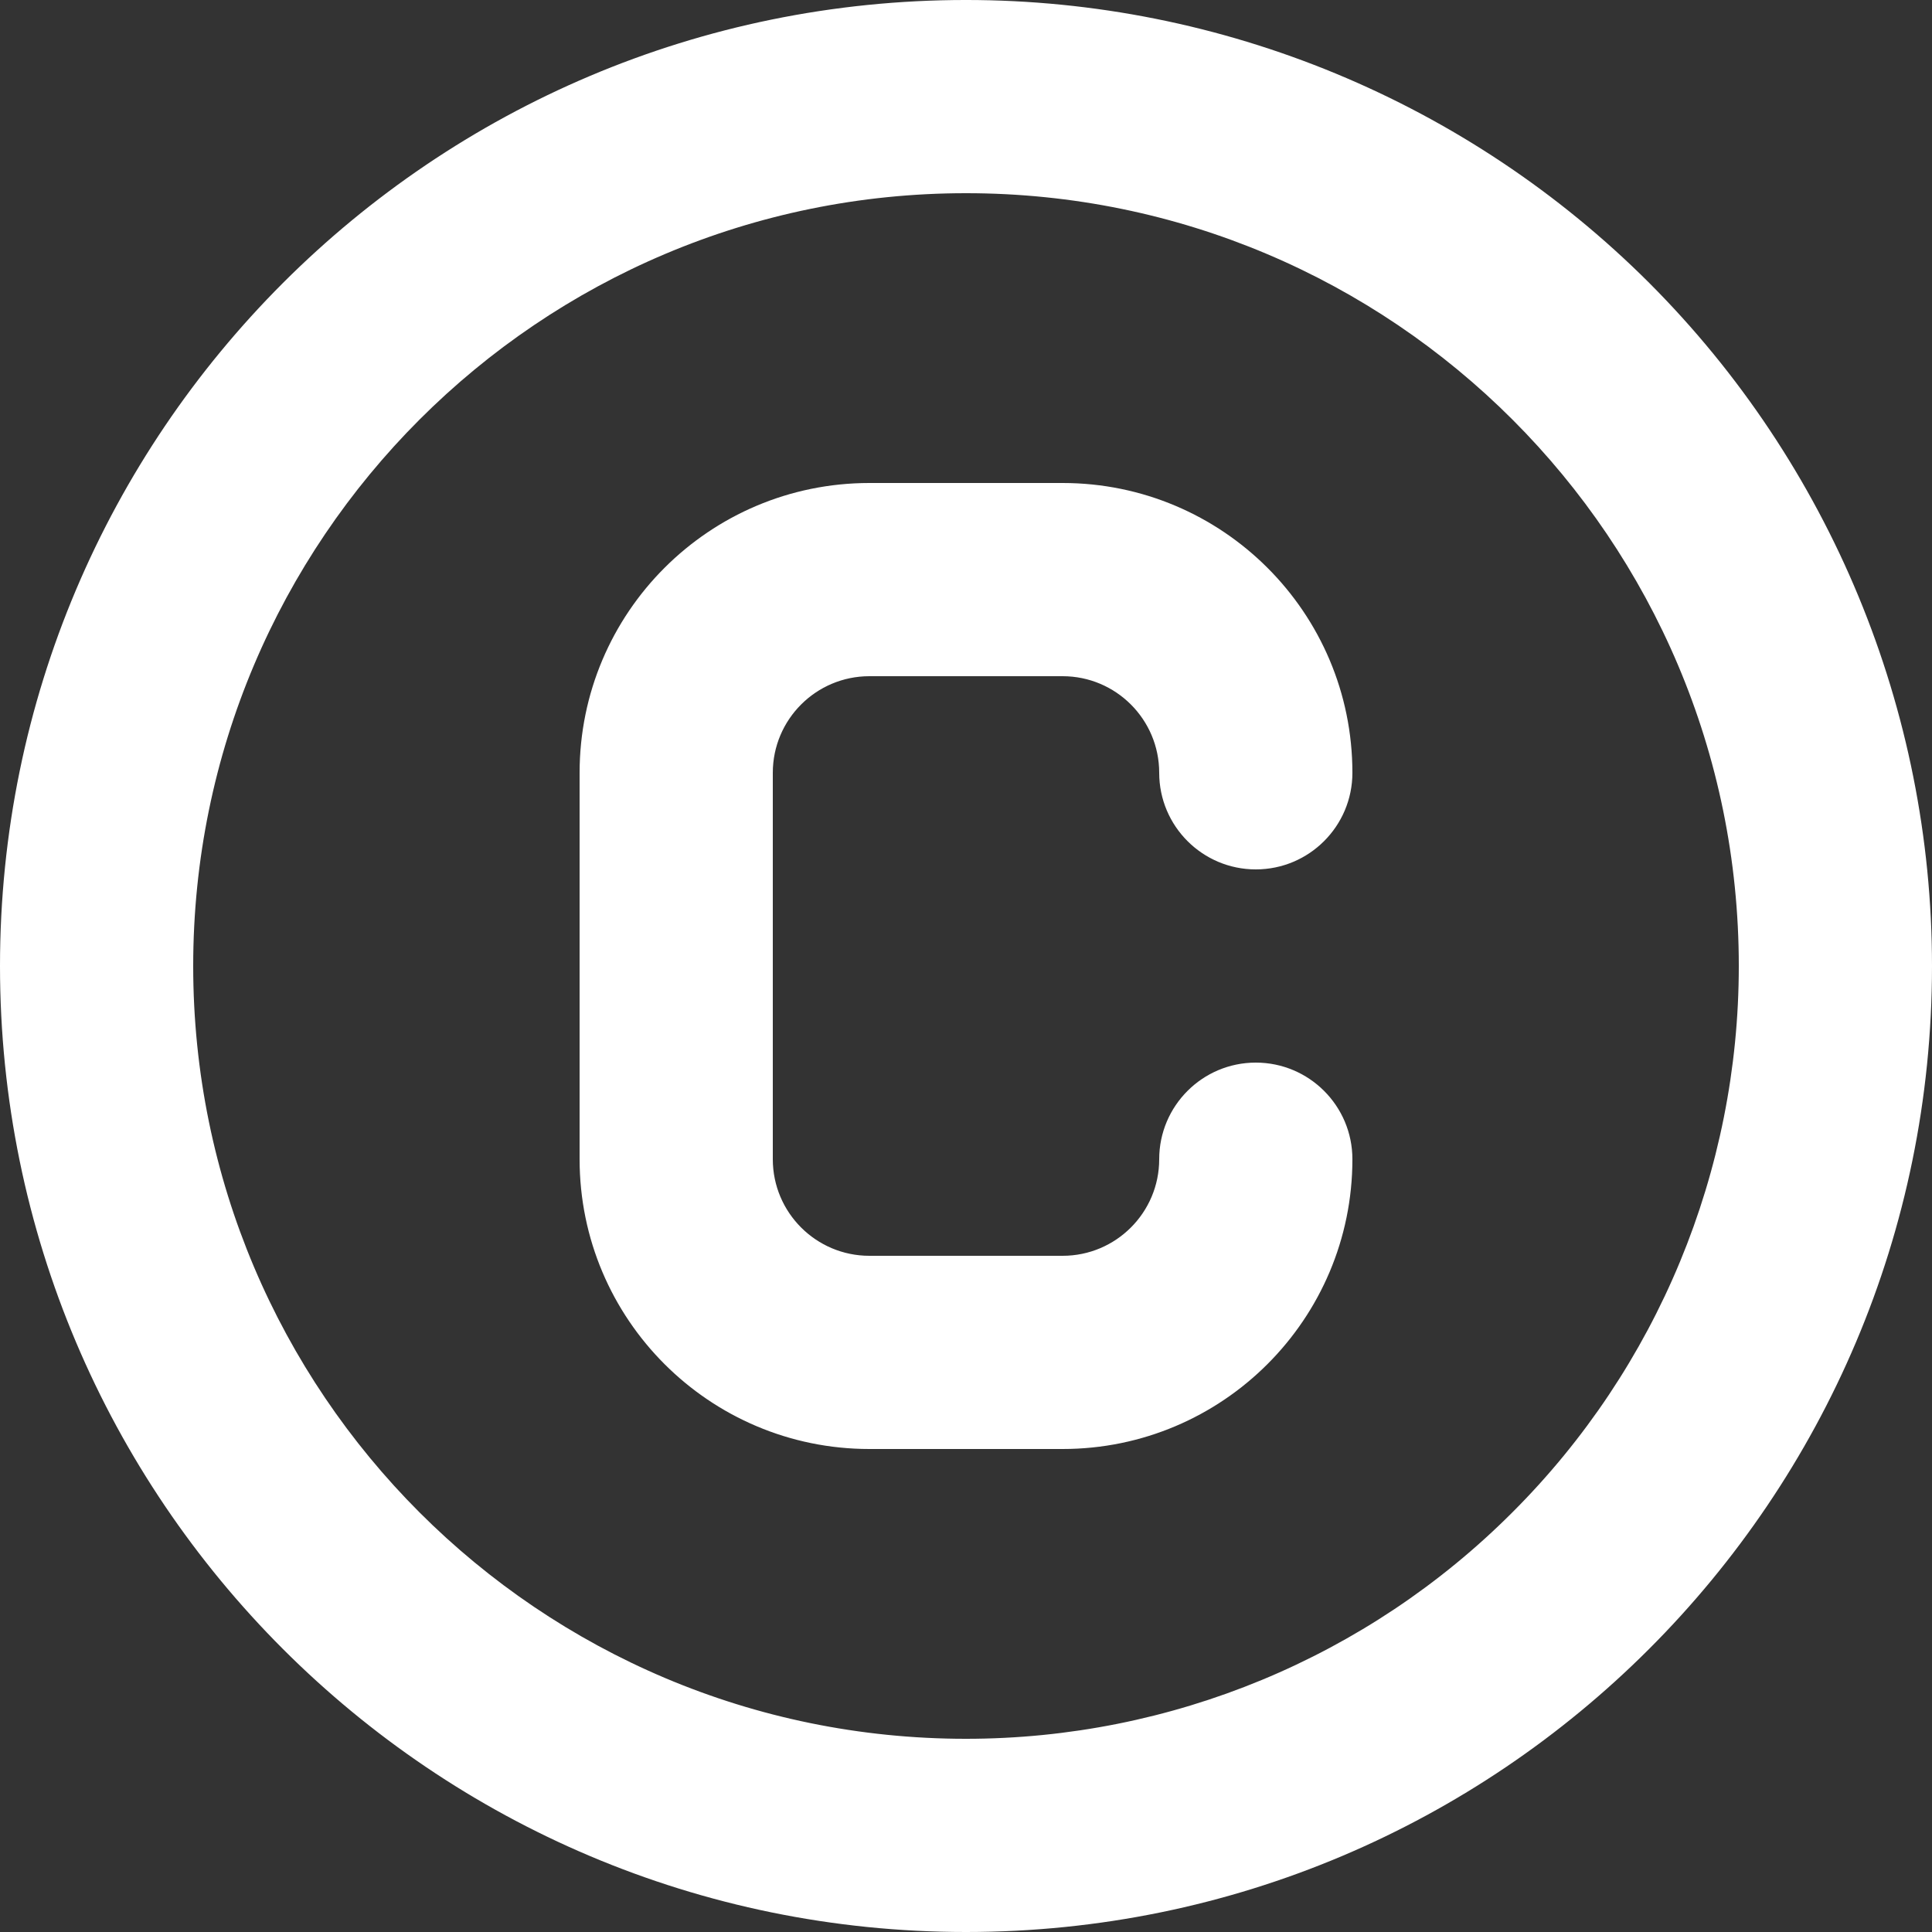
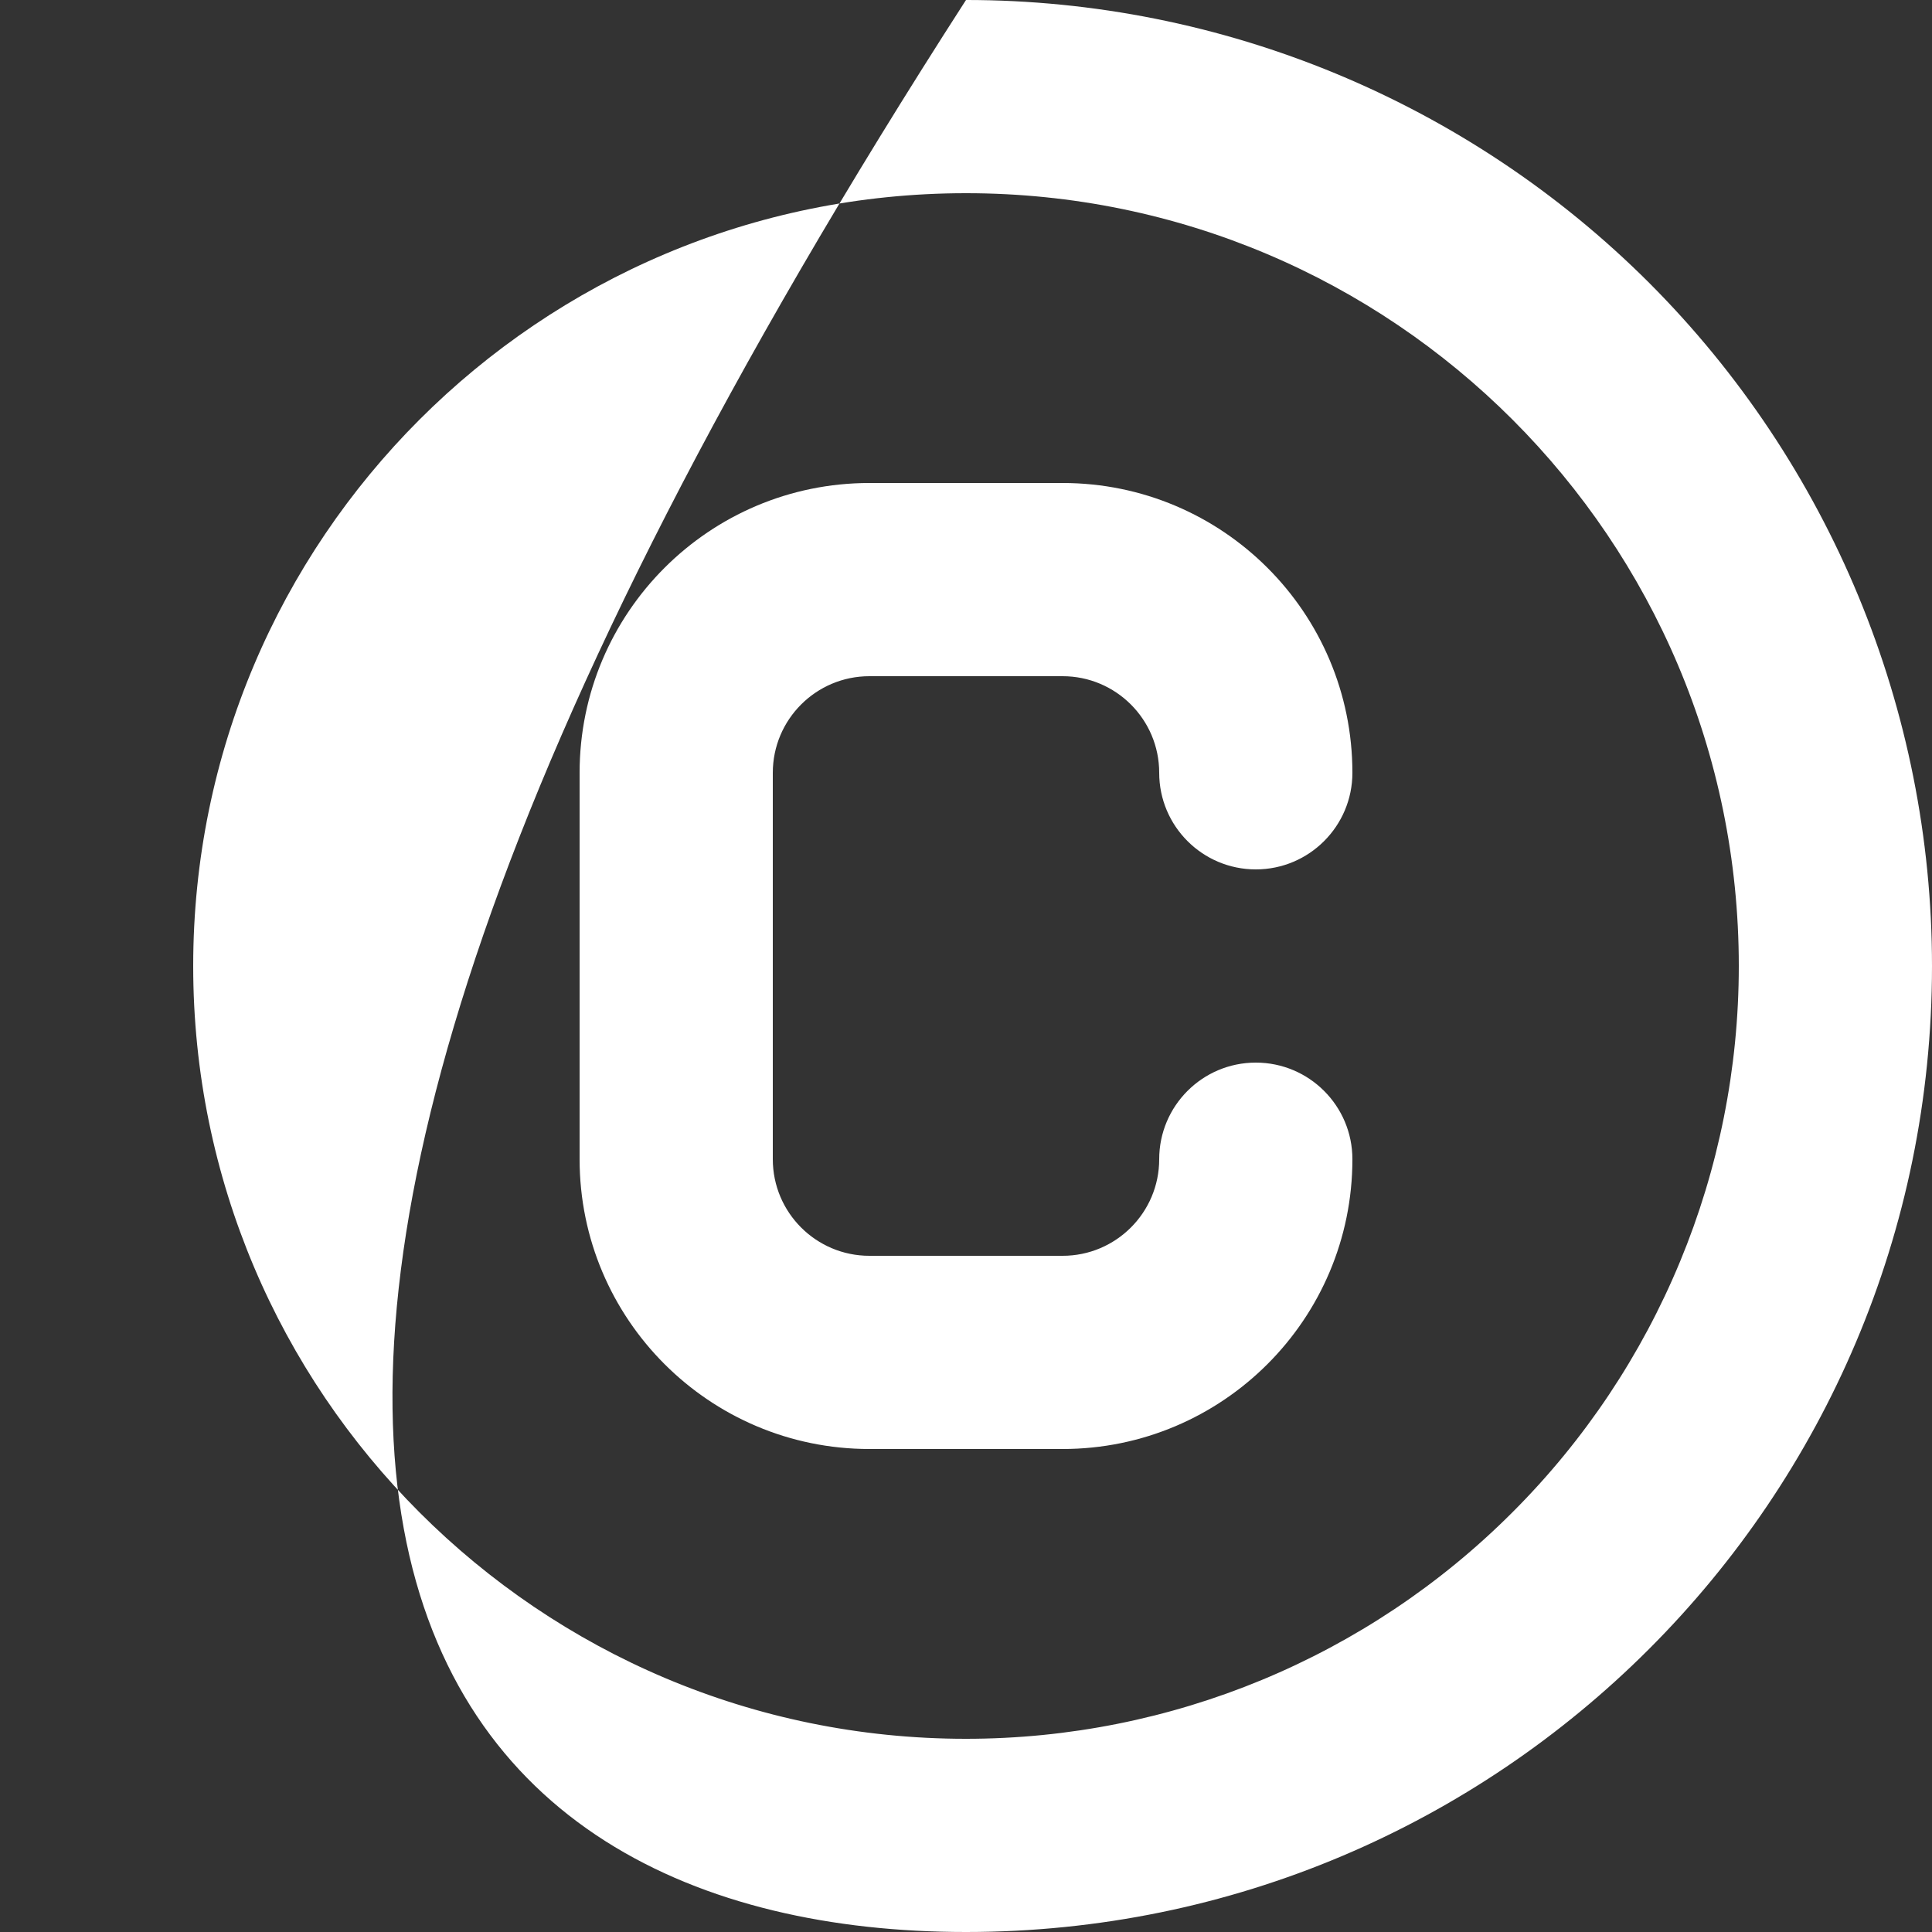
<svg xmlns="http://www.w3.org/2000/svg" width="10" height="10" viewBox="0 0 10 10" fill="none">
  <rect x="0" y="0" width="10" height="10" fill="#333333" stroke="none" />
-   <path fill-rule="evenodd" clip-rule="evenodd" d="M5 -3.05176e-05C2.239 -3.05176e-05 0 2.239 0 5C0 7.761 2.239 10 5 10C7.761 10 10 7.761 10 5C10 3.674 9.473 2.402 8.536 1.464C7.598 0.527 6.326 -3.05176e-05 5 -3.05176e-05ZM5.5 3.5C5.776 3.5 6 3.724 6 4C6 4.276 6.224 4.5 6.5 4.5C6.776 4.5 7 4.276 7 4C7 3.171 6.328 2.5 5.5 2.5H4.5C3.672 2.5 3 3.171 3 4V6C3 6.828 3.672 7.5 4.5 7.5H5.5C6.328 7.5 7 6.828 7 6C7 5.724 6.776 5.5 6.5 5.5C6.224 5.5 6 5.724 6 6C6 6.276 5.776 6.5 5.5 6.5H4.5C4.224 6.5 4 6.276 4 6V4C4 3.724 4.224 3.5 4.5 3.5H5.5ZM1 5C1 7.209 2.791 9 5 9C6.061 9 7.078 8.579 7.828 7.828C8.579 7.078 9 6.061 9 5C9 2.791 7.209 1 5 1C2.791 1 1 2.791 1 5Z" fill="white" />
+   <path fill-rule="evenodd" clip-rule="evenodd" d="M5 -3.05176e-05C0 7.761 2.239 10 5 10C7.761 10 10 7.761 10 5C10 3.674 9.473 2.402 8.536 1.464C7.598 0.527 6.326 -3.05176e-05 5 -3.05176e-05ZM5.5 3.5C5.776 3.5 6 3.724 6 4C6 4.276 6.224 4.5 6.5 4.5C6.776 4.5 7 4.276 7 4C7 3.171 6.328 2.5 5.5 2.5H4.5C3.672 2.5 3 3.171 3 4V6C3 6.828 3.672 7.5 4.5 7.5H5.5C6.328 7.5 7 6.828 7 6C7 5.724 6.776 5.5 6.5 5.5C6.224 5.5 6 5.724 6 6C6 6.276 5.776 6.5 5.5 6.5H4.5C4.224 6.5 4 6.276 4 6V4C4 3.724 4.224 3.5 4.5 3.5H5.5ZM1 5C1 7.209 2.791 9 5 9C6.061 9 7.078 8.579 7.828 7.828C8.579 7.078 9 6.061 9 5C9 2.791 7.209 1 5 1C2.791 1 1 2.791 1 5Z" fill="white" />
</svg>